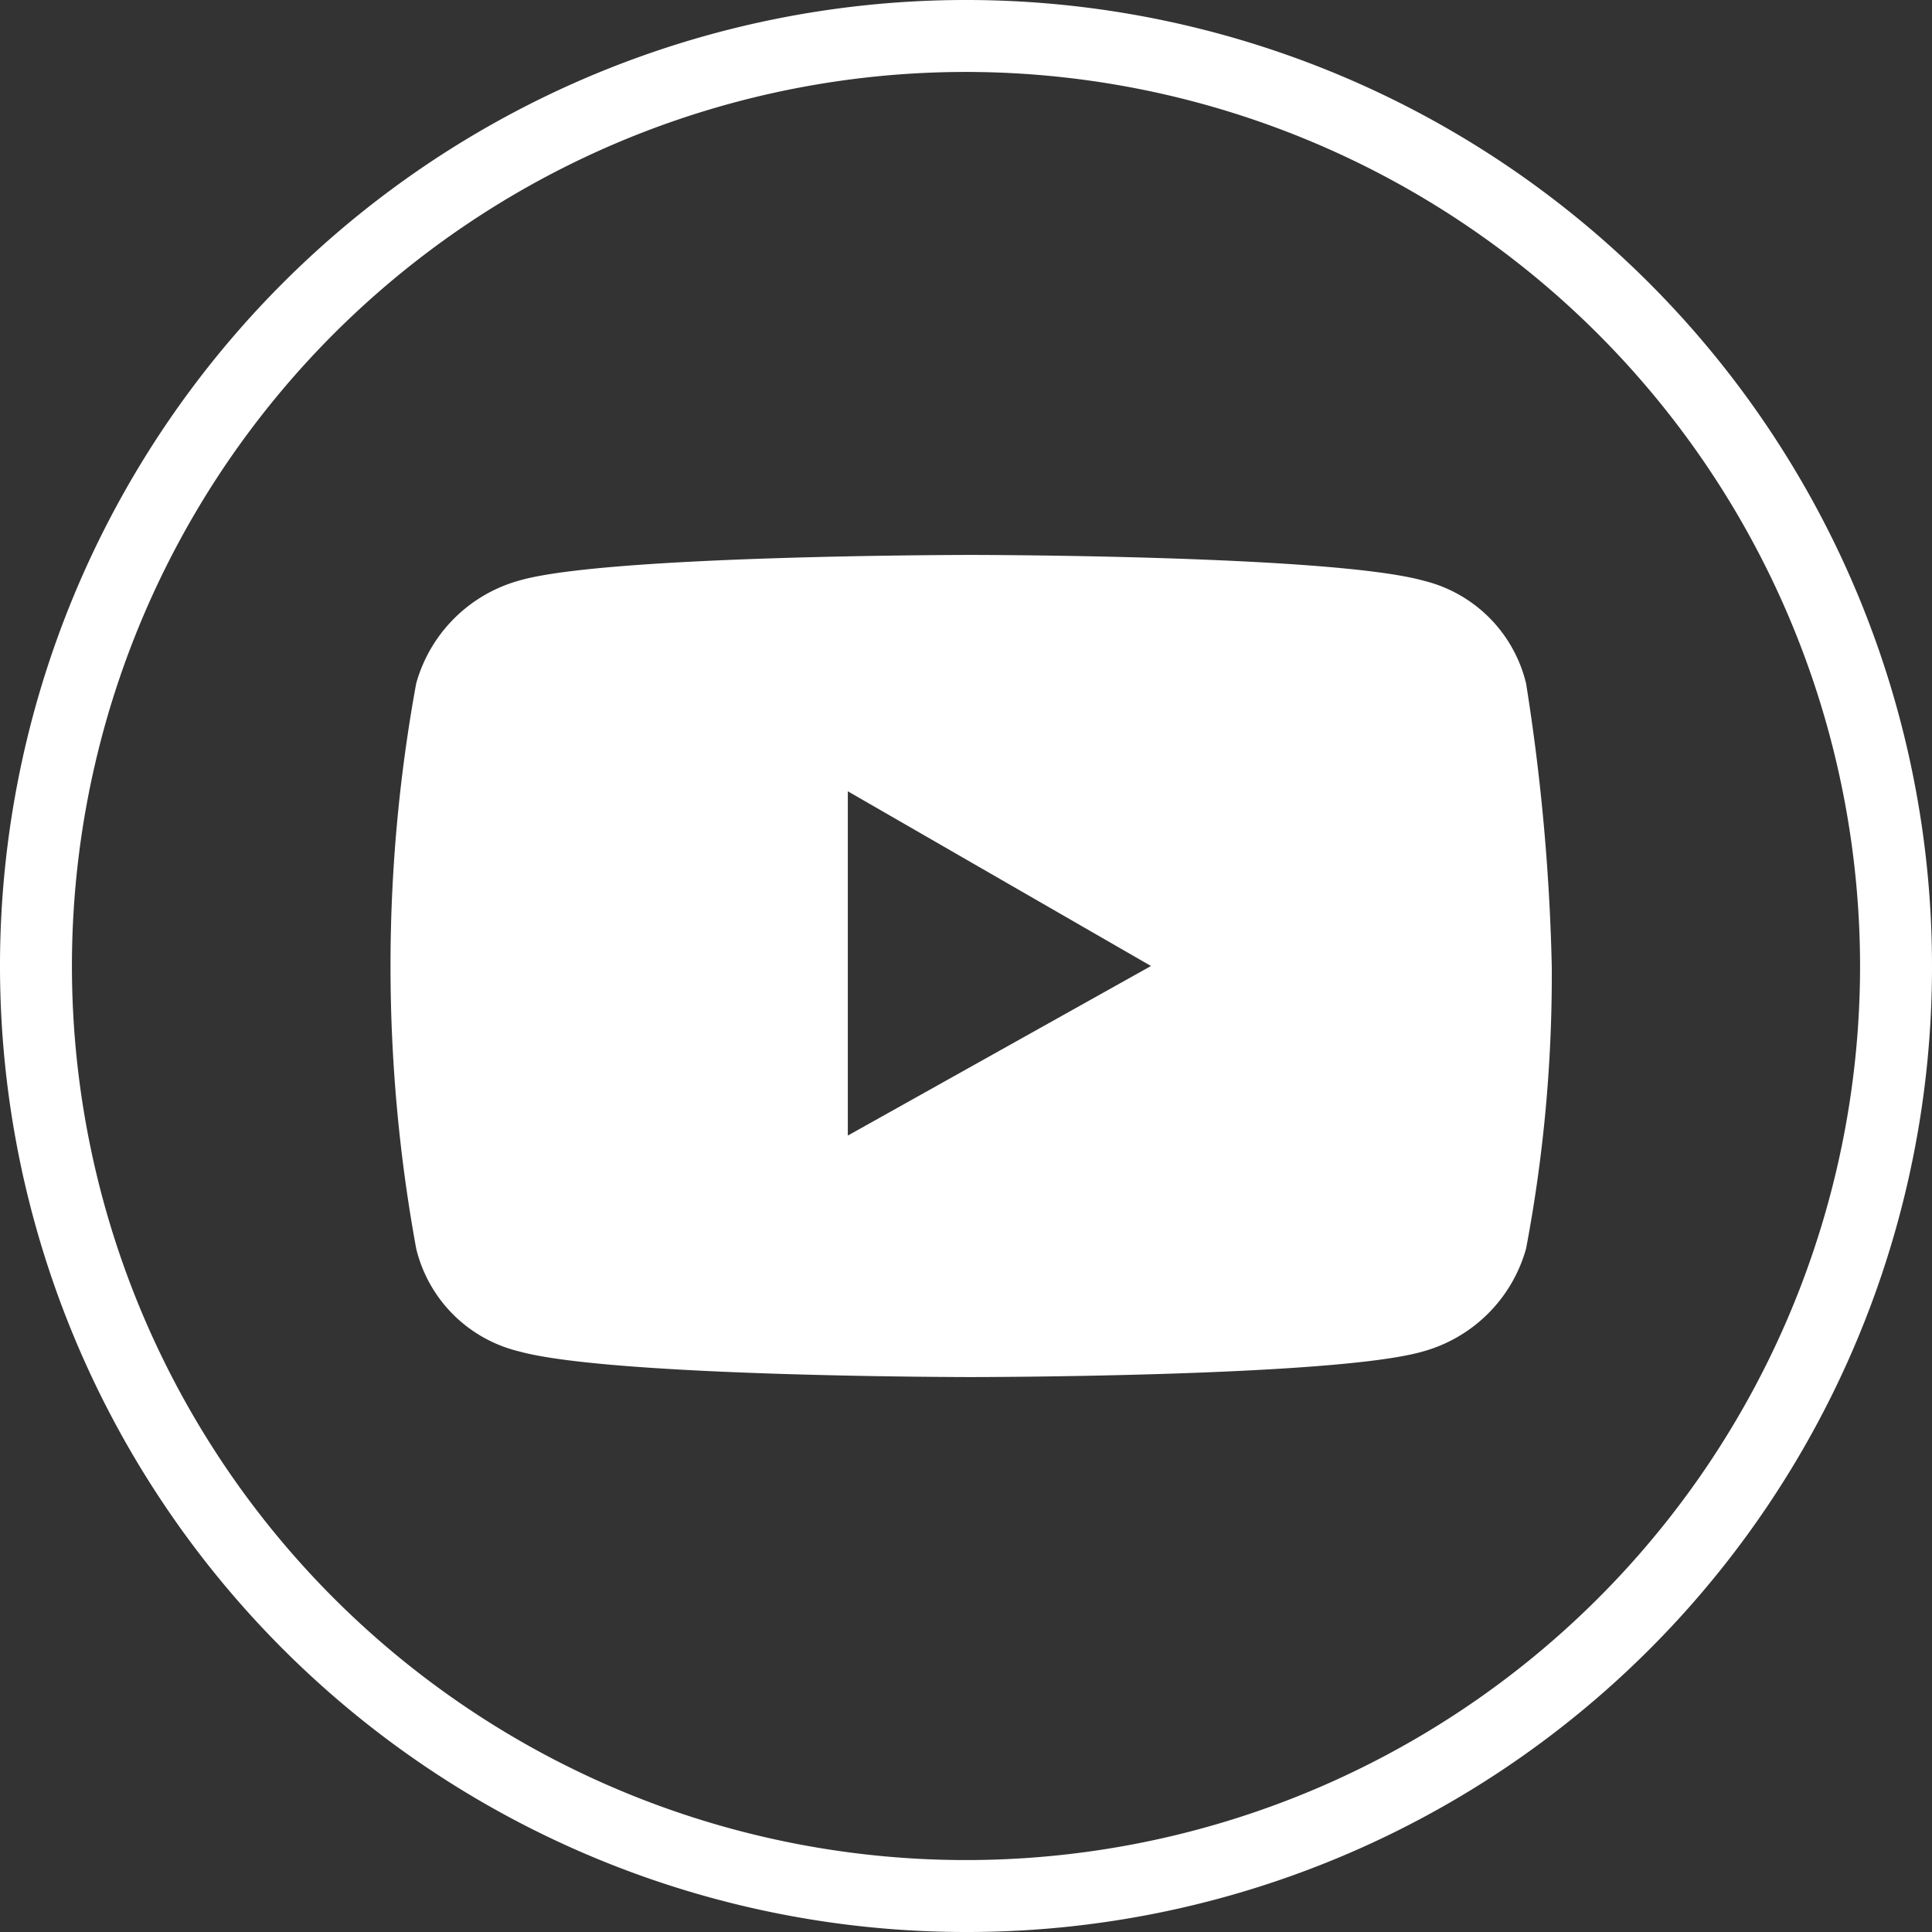
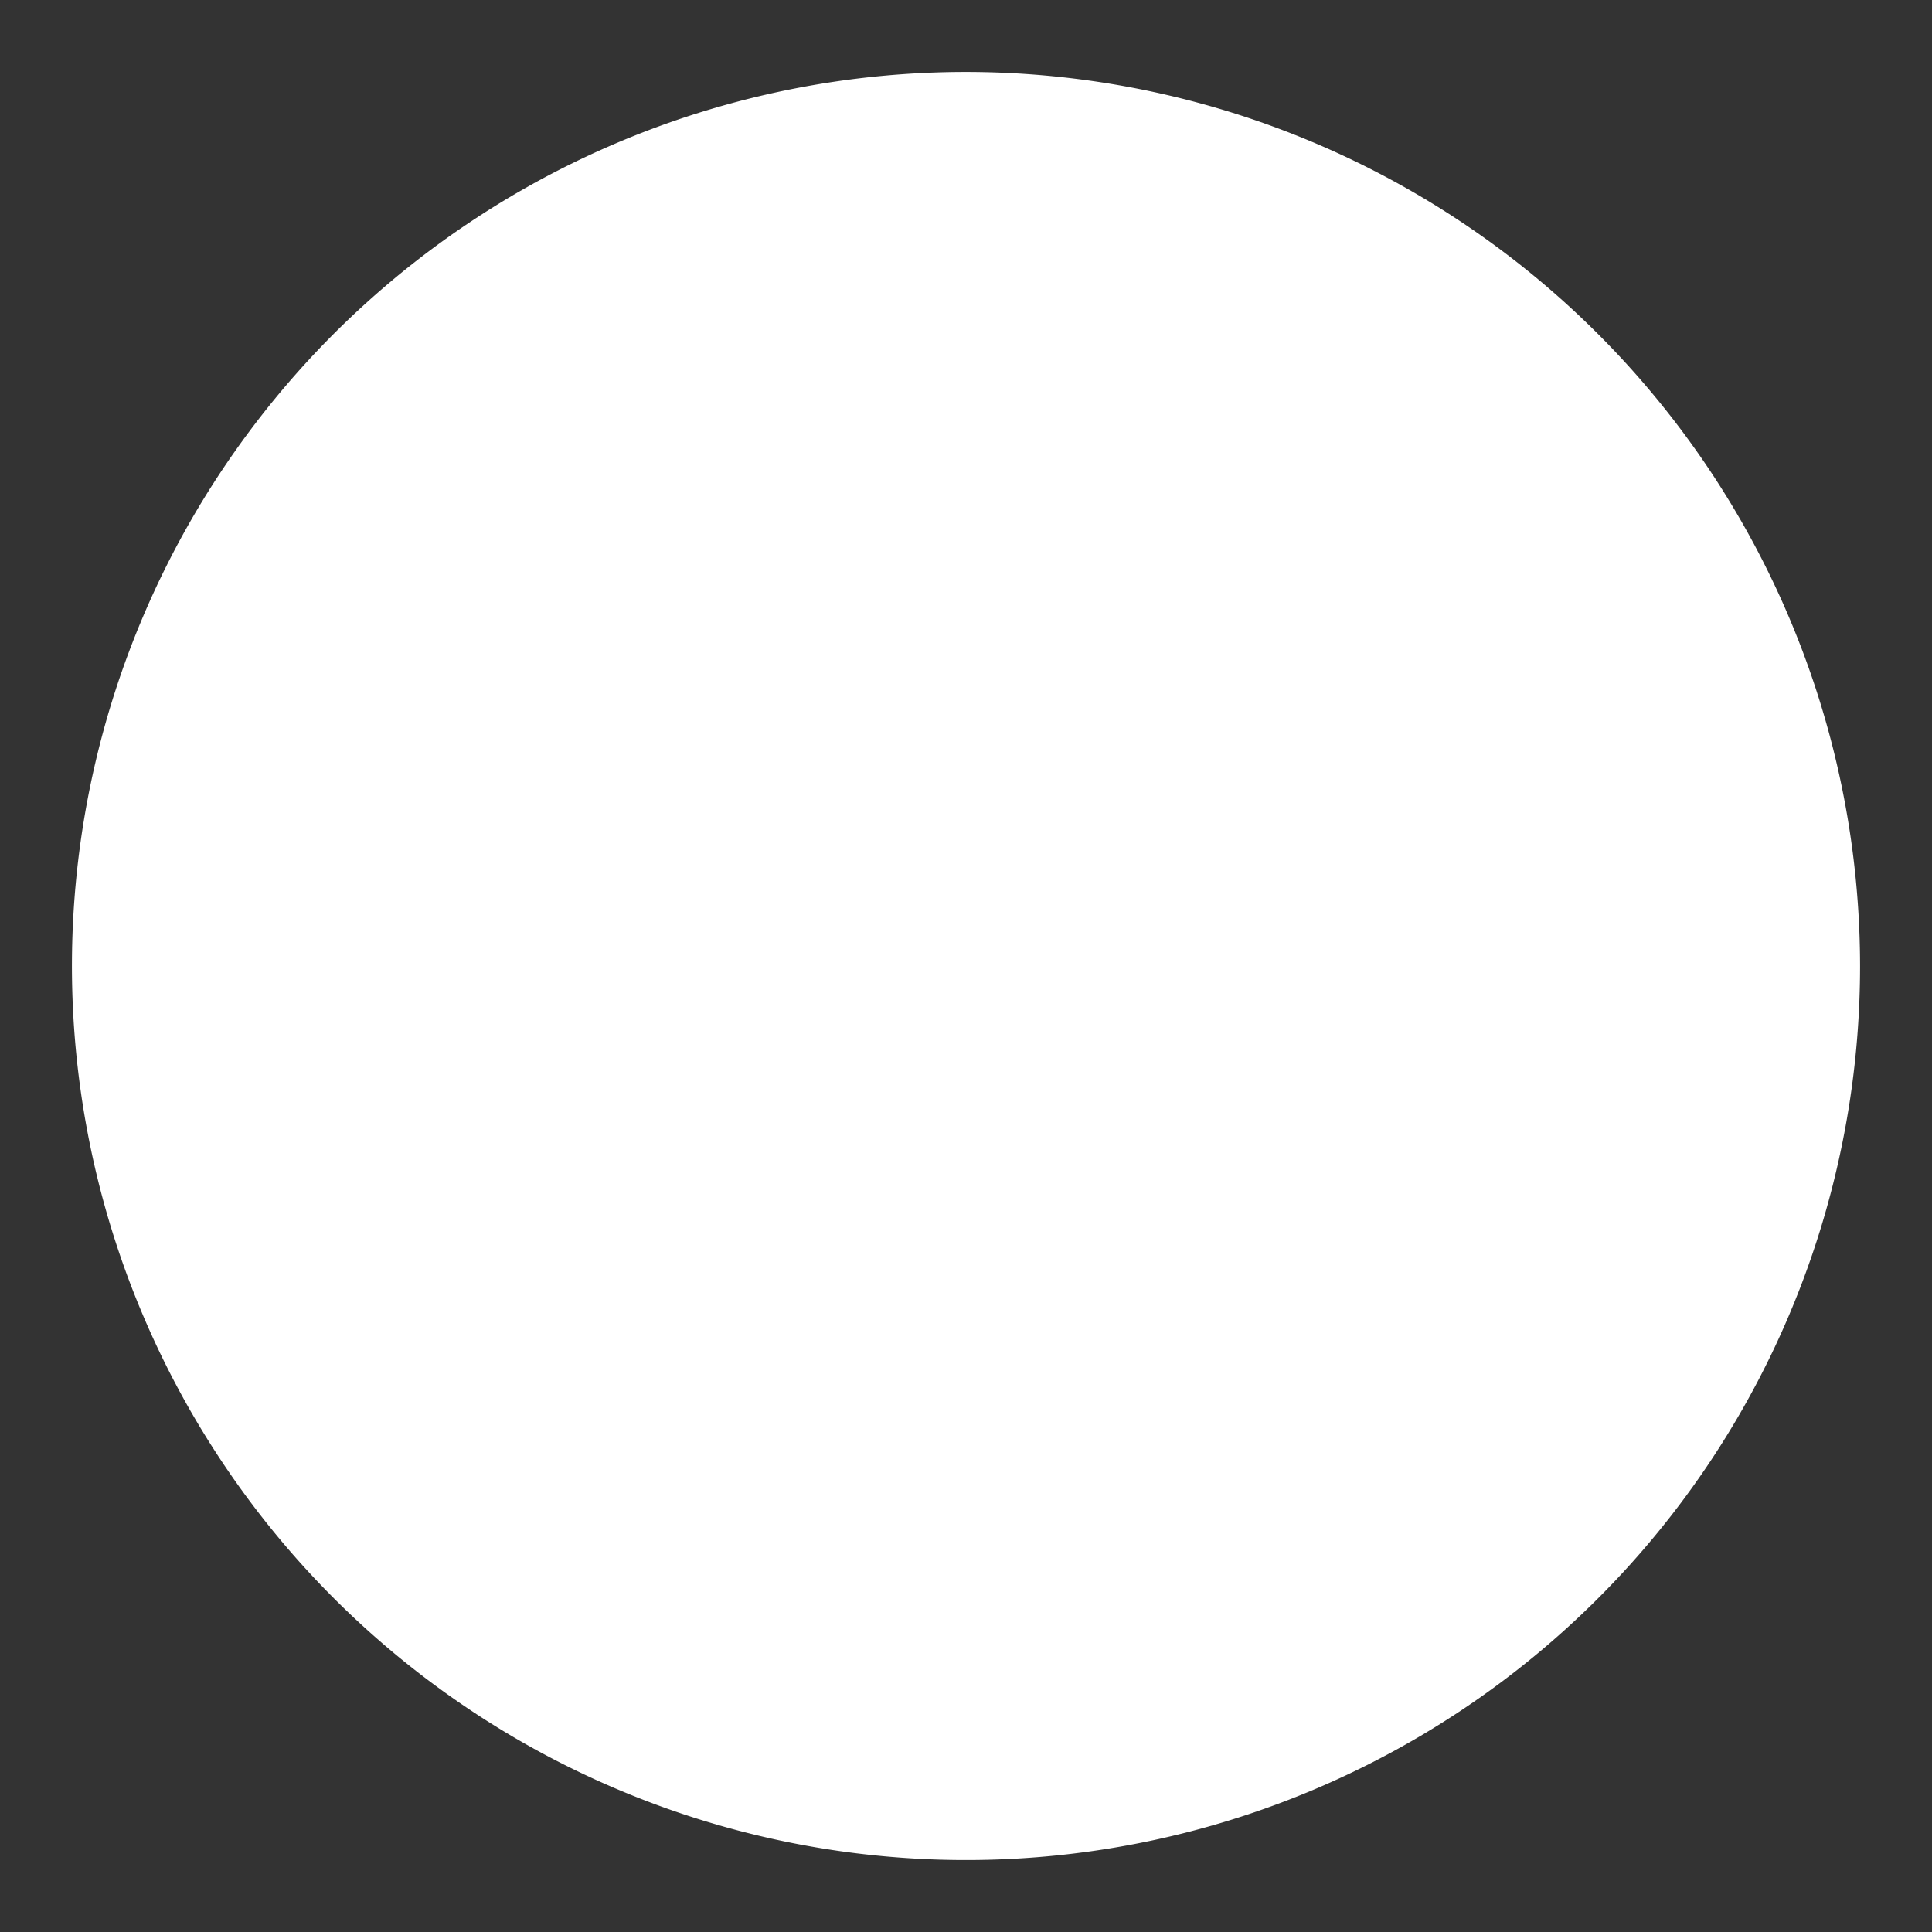
<svg xmlns="http://www.w3.org/2000/svg" width="37.6" height="37.6" viewBox="0 0 37.6 37.6">
  <rect x="0" y="0" width="37.6" height="37.6" fill="#333333" stroke="none" />
  <g id="Group_301" data-name="Group 301" transform="translate(-725 -148.1)">
    <g id="XMLID_2123_">
-       <path id="Path_1251" data-name="Path 1251" d="M743.8,185.7a18.8,18.8,0,1,1,18.8-18.8A18.778,18.778,0,0,1,743.8,185.7Zm0-36.2a17.4,17.4,0,1,0,17.4,17.4A17.413,17.413,0,0,0,743.8,149.5Z" fill="#fff" />
+       <path id="Path_1251" data-name="Path 1251" d="M743.8,185.7A18.778,18.778,0,0,1,743.8,185.7Zm0-36.2a17.4,17.4,0,1,0,17.4,17.4A17.413,17.413,0,0,0,743.8,149.5Z" fill="#fff" />
    </g>
-     <path id="Path_1252" data-name="Path 1252" d="M754.7,161.4a2.712,2.712,0,0,0-2-2c-1.8-.5-8.8-.5-8.8-.5s-7.1,0-8.8.5a2.879,2.879,0,0,0-2,2,30.5,30.5,0,0,0,0,11,2.712,2.712,0,0,0,2,2c1.8.5,8.8.5,8.8.5s7.1,0,8.8-.5a2.879,2.879,0,0,0,2-2,28.53,28.53,0,0,0,.5-5.5A40.582,40.582,0,0,0,754.7,161.4Zm-13.2,8.8v-6.7l5.9,3.4Z" fill="#fff" />
  </g>
</svg>